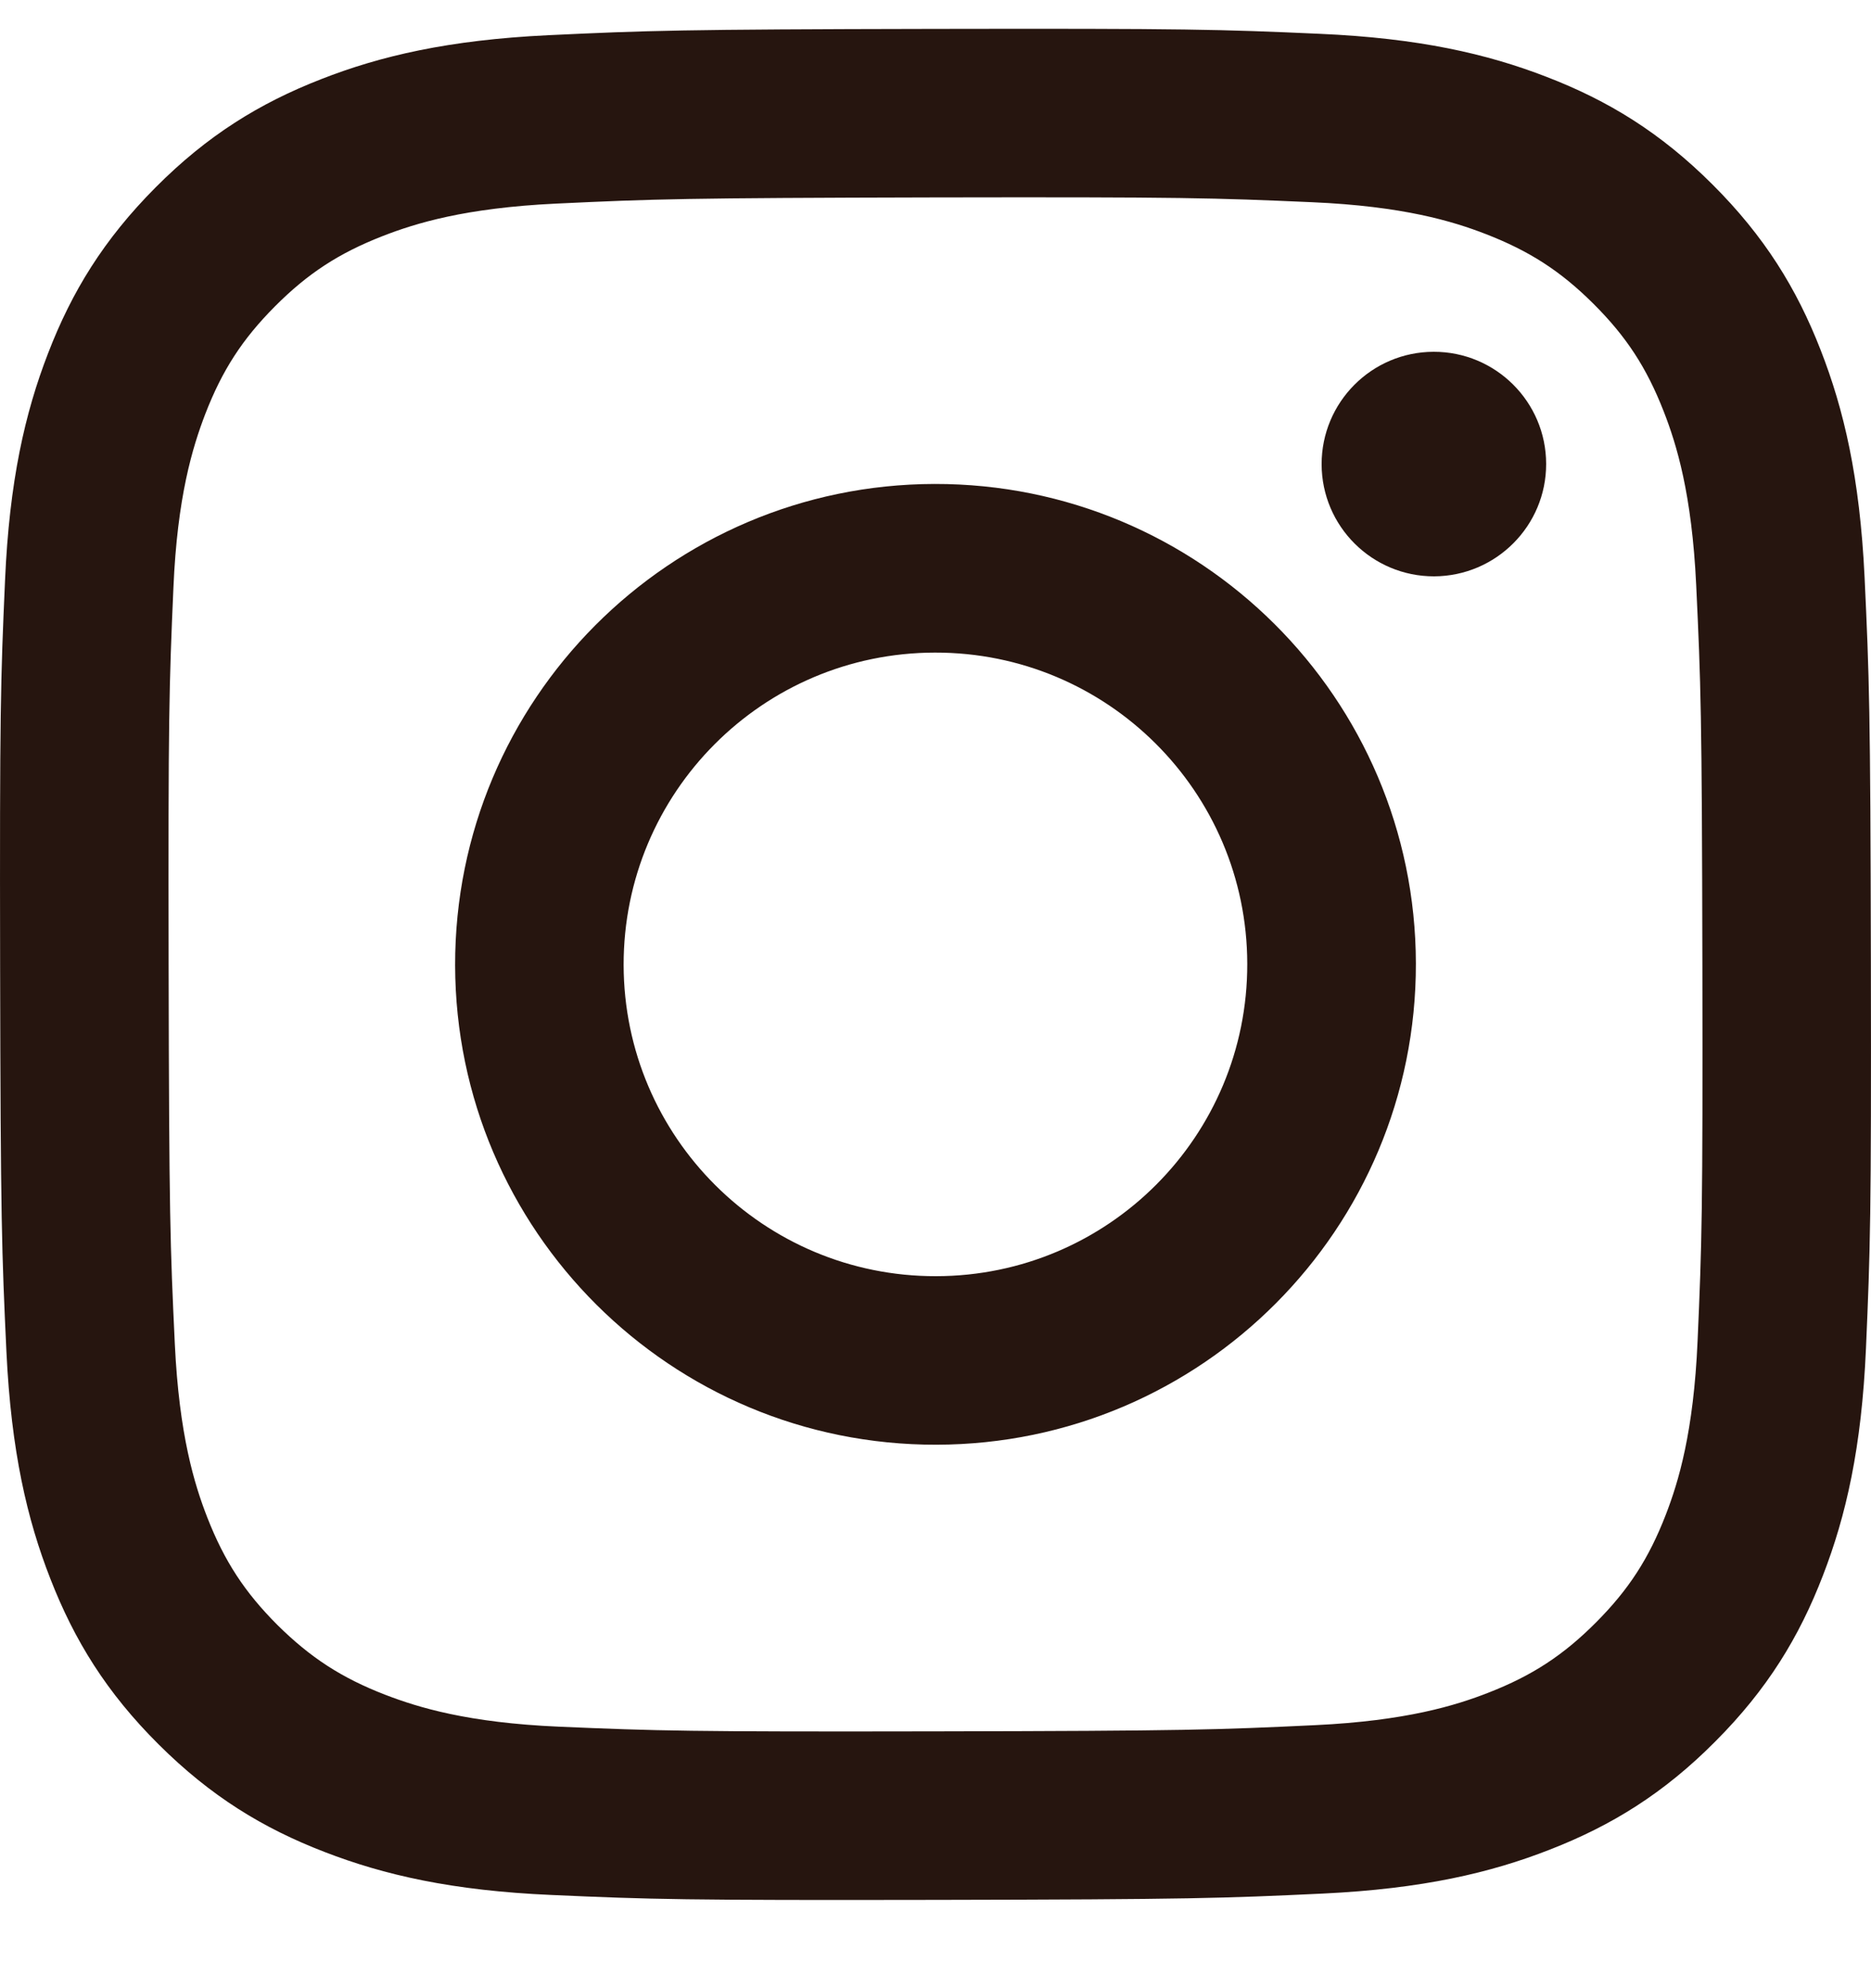
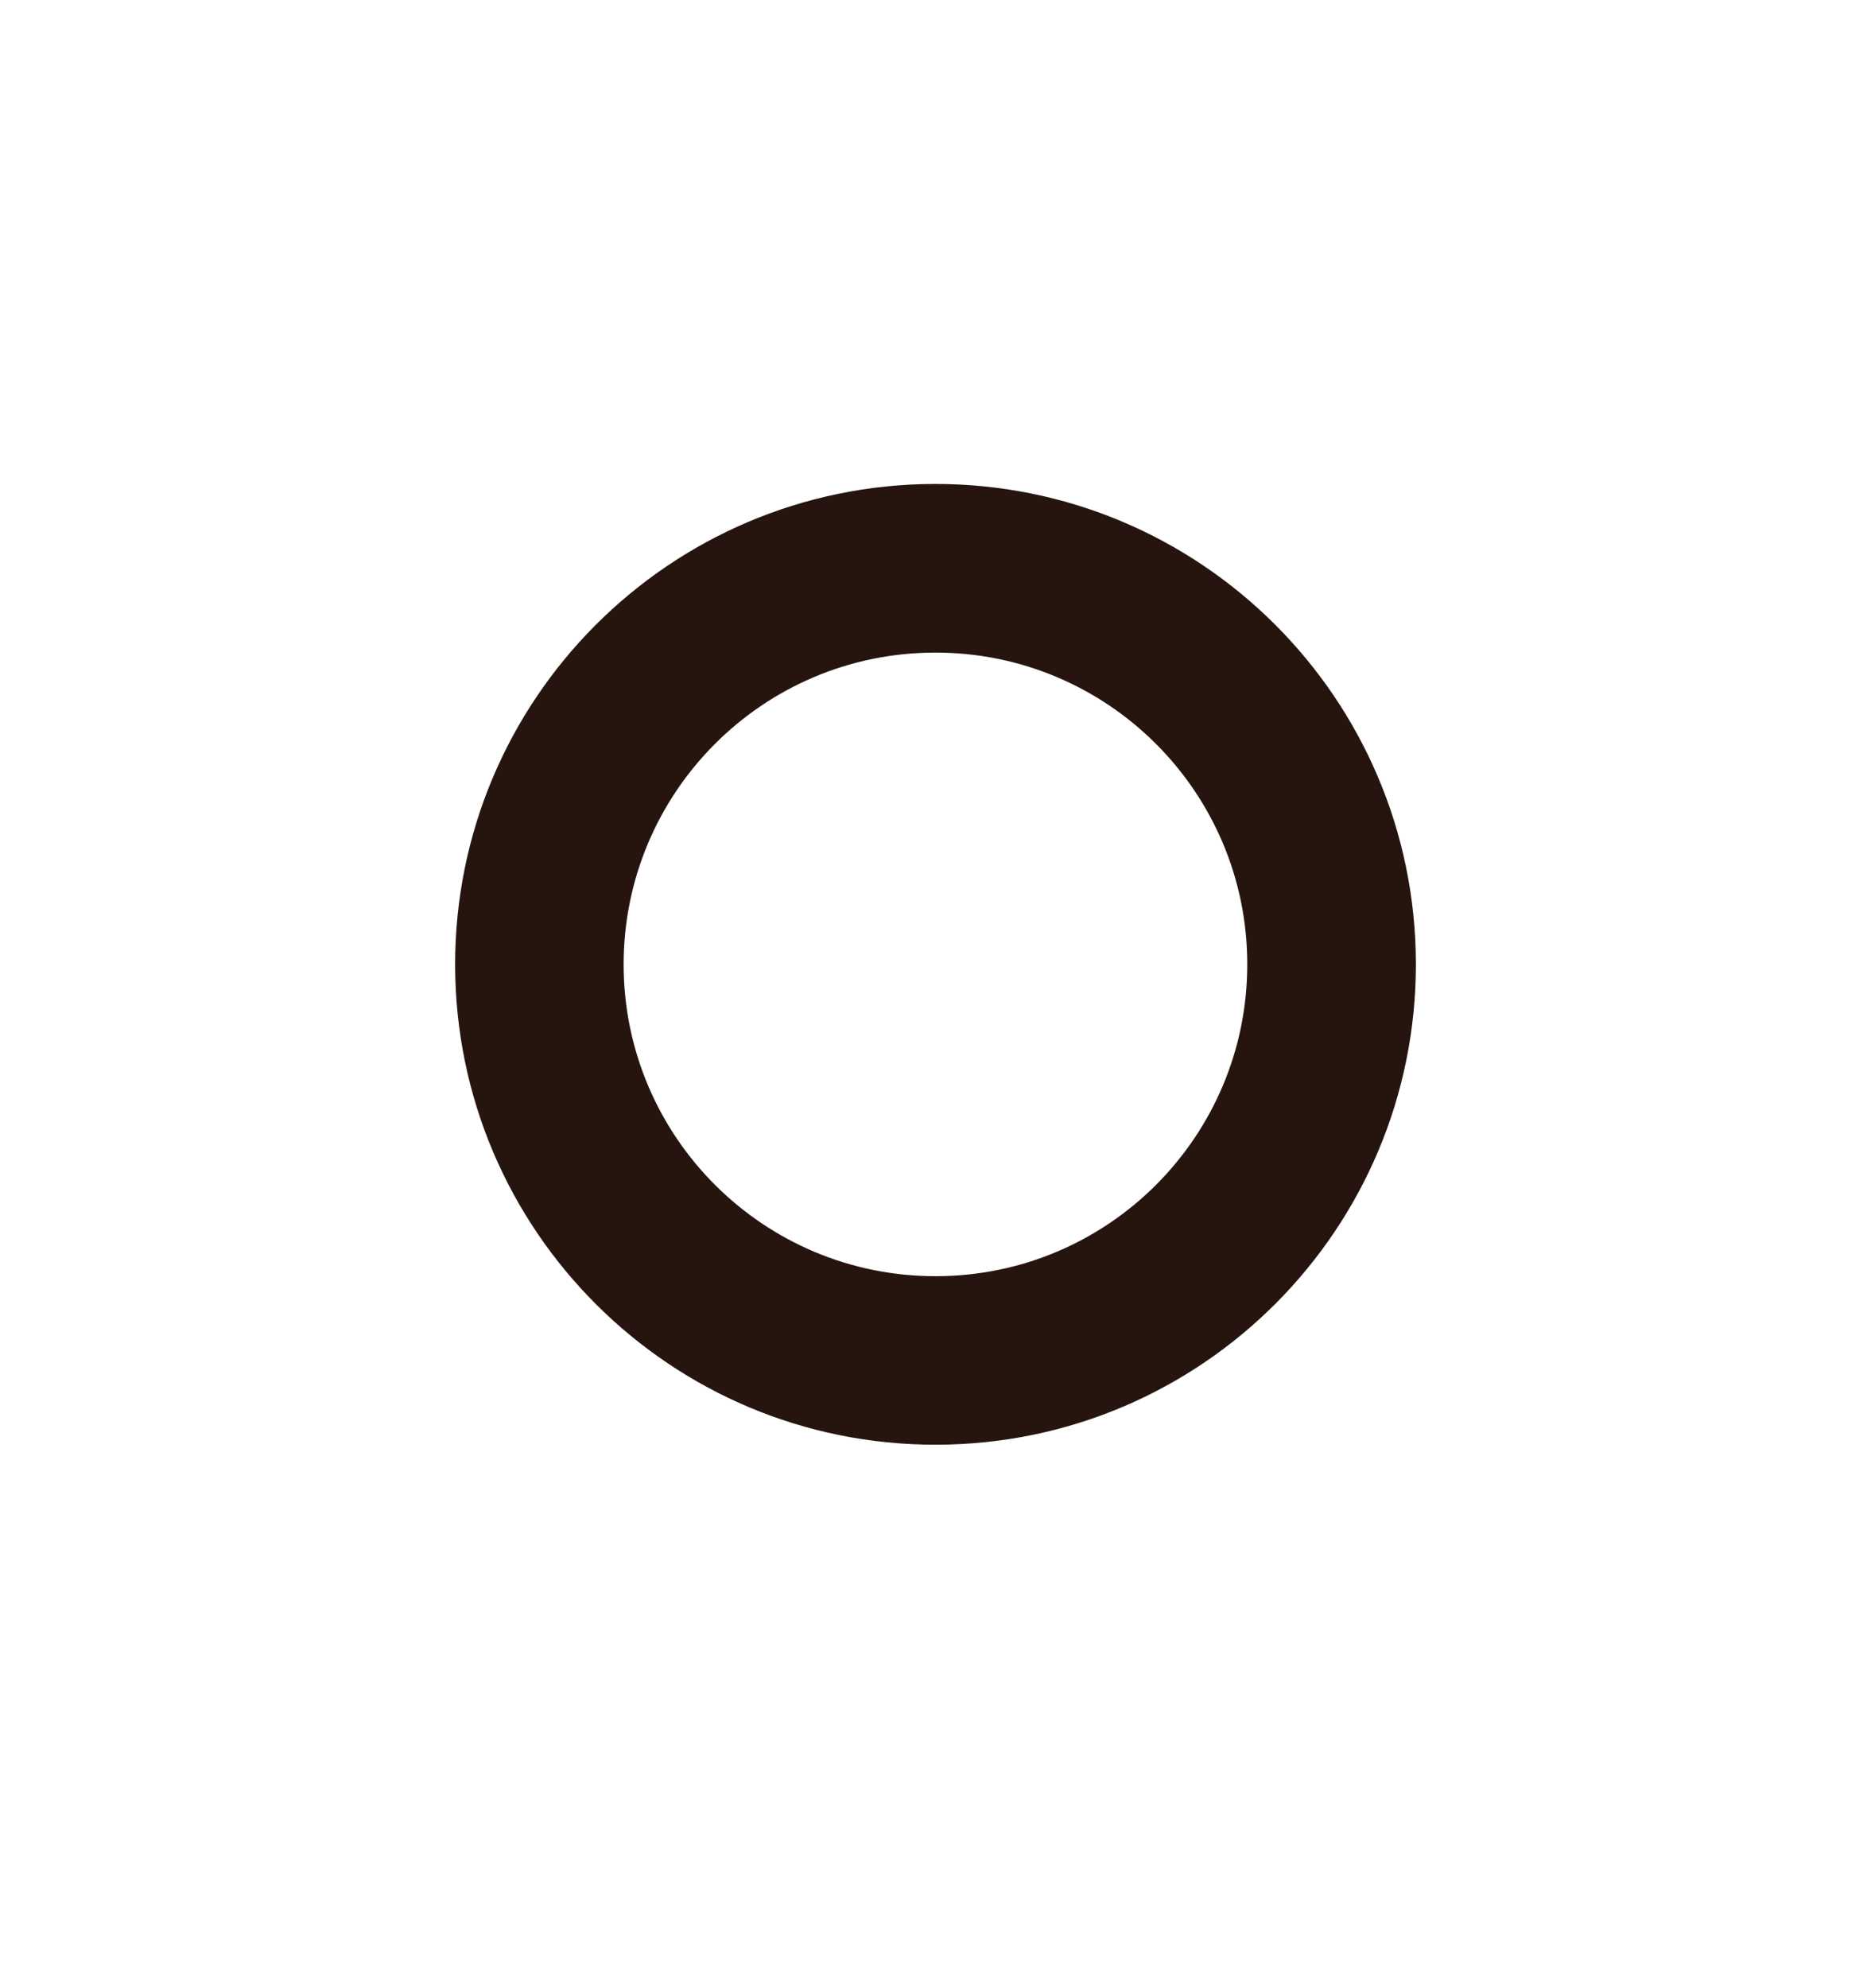
<svg xmlns="http://www.w3.org/2000/svg" width="16" height="17" viewBox="0 0 16 17" fill="none">
-   <path d="M12.264 4.928C11.734 4.929 11.303 4.5 11.302 3.97C11.301 3.44 11.73 3.009 12.26 3.008C12.79 3.007 13.221 3.436 13.222 3.966C13.223 4.496 12.793 4.926 12.264 4.928Z" fill="#26150F" />
-   <path fill-rule="evenodd" clip-rule="evenodd" d="M8.008 12.353C5.739 12.358 3.897 10.523 3.892 8.254C3.888 5.986 5.724 4.143 7.992 4.138C10.261 4.134 12.104 5.97 12.108 8.238C12.112 10.507 10.276 12.349 8.008 12.353ZM7.995 5.58C6.522 5.582 5.331 6.778 5.333 8.251C5.336 9.724 6.533 10.915 8.005 10.912C9.478 10.91 10.669 9.714 10.666 8.241C10.664 6.768 9.467 5.577 7.995 5.58Z" fill="#26150F" />
-   <path fill-rule="evenodd" clip-rule="evenodd" d="M2.746 0.677C3.254 0.478 3.836 0.342 4.687 0.301C5.54 0.261 5.812 0.251 7.985 0.247C10.157 0.243 10.43 0.251 11.283 0.289C12.134 0.326 12.716 0.46 13.225 0.657C13.752 0.86 14.199 1.133 14.644 1.577C15.089 2.021 15.364 2.466 15.569 2.992C15.768 3.501 15.904 4.081 15.945 4.933C15.985 5.786 15.995 6.058 15.999 8.231C16.003 10.403 15.994 10.676 15.957 11.529C15.92 12.38 15.786 12.962 15.589 13.471C15.386 13.998 15.113 14.445 14.669 14.89C14.226 15.336 13.78 15.61 13.254 15.815C12.746 16.014 12.165 16.15 11.313 16.191C10.46 16.231 10.188 16.241 8.015 16.245C5.843 16.249 5.571 16.241 4.717 16.203C3.866 16.166 3.284 16.032 2.775 15.835C2.248 15.632 1.802 15.359 1.356 14.915C0.911 14.472 0.636 14.026 0.431 13.5C0.232 12.992 0.096 12.411 0.055 11.56C0.015 10.706 0.005 10.434 0.001 8.261C-0.003 6.089 0.005 5.817 0.043 4.964C0.08 4.112 0.214 3.53 0.411 3.021C0.614 2.494 0.887 2.048 1.331 1.602C1.774 1.157 2.22 0.882 2.746 0.677ZM3.294 14.491C3.577 14.6 4 14.73 4.78 14.764C5.624 14.8 5.877 14.808 8.012 14.804C10.149 14.8 10.401 14.791 11.245 14.751C12.024 14.714 12.448 14.583 12.729 14.473C13.103 14.327 13.369 14.153 13.648 13.873C13.928 13.592 14.1 13.326 14.245 12.952C14.354 12.67 14.483 12.246 14.517 11.466C14.554 10.623 14.562 10.37 14.558 8.233C14.554 6.098 14.545 5.845 14.505 5.001C14.468 4.222 14.337 3.798 14.227 3.517C14.081 3.143 13.907 2.877 13.627 2.598C13.346 2.318 13.079 2.146 12.705 2.001C12.424 1.892 12 1.763 11.22 1.729C10.376 1.692 10.123 1.684 7.987 1.688C5.852 1.693 5.599 1.701 4.755 1.741C3.976 1.778 3.553 1.909 3.271 2.019C2.897 2.165 2.631 2.339 2.352 2.619C2.072 2.9 1.9 3.166 1.755 3.541C1.647 3.823 1.516 4.247 1.483 5.026C1.446 5.87 1.438 6.123 1.442 8.259C1.446 10.395 1.455 10.648 1.495 11.491C1.532 12.271 1.663 12.694 1.773 12.976C1.919 13.349 2.093 13.615 2.373 13.895C2.654 14.173 2.921 14.347 3.294 14.491Z" fill="#26150F" />
+   <path fill-rule="evenodd" clip-rule="evenodd" d="M8.008 12.353C5.739 12.358 3.897 10.523 3.892 8.254C3.888 5.986 5.724 4.143 7.992 4.138C10.261 4.134 12.104 5.97 12.108 8.238C12.112 10.507 10.276 12.349 8.008 12.353M7.995 5.58C6.522 5.582 5.331 6.778 5.333 8.251C5.336 9.724 6.533 10.915 8.005 10.912C9.478 10.91 10.669 9.714 10.666 8.241C10.664 6.768 9.467 5.577 7.995 5.58Z" fill="#26150F" />
</svg>